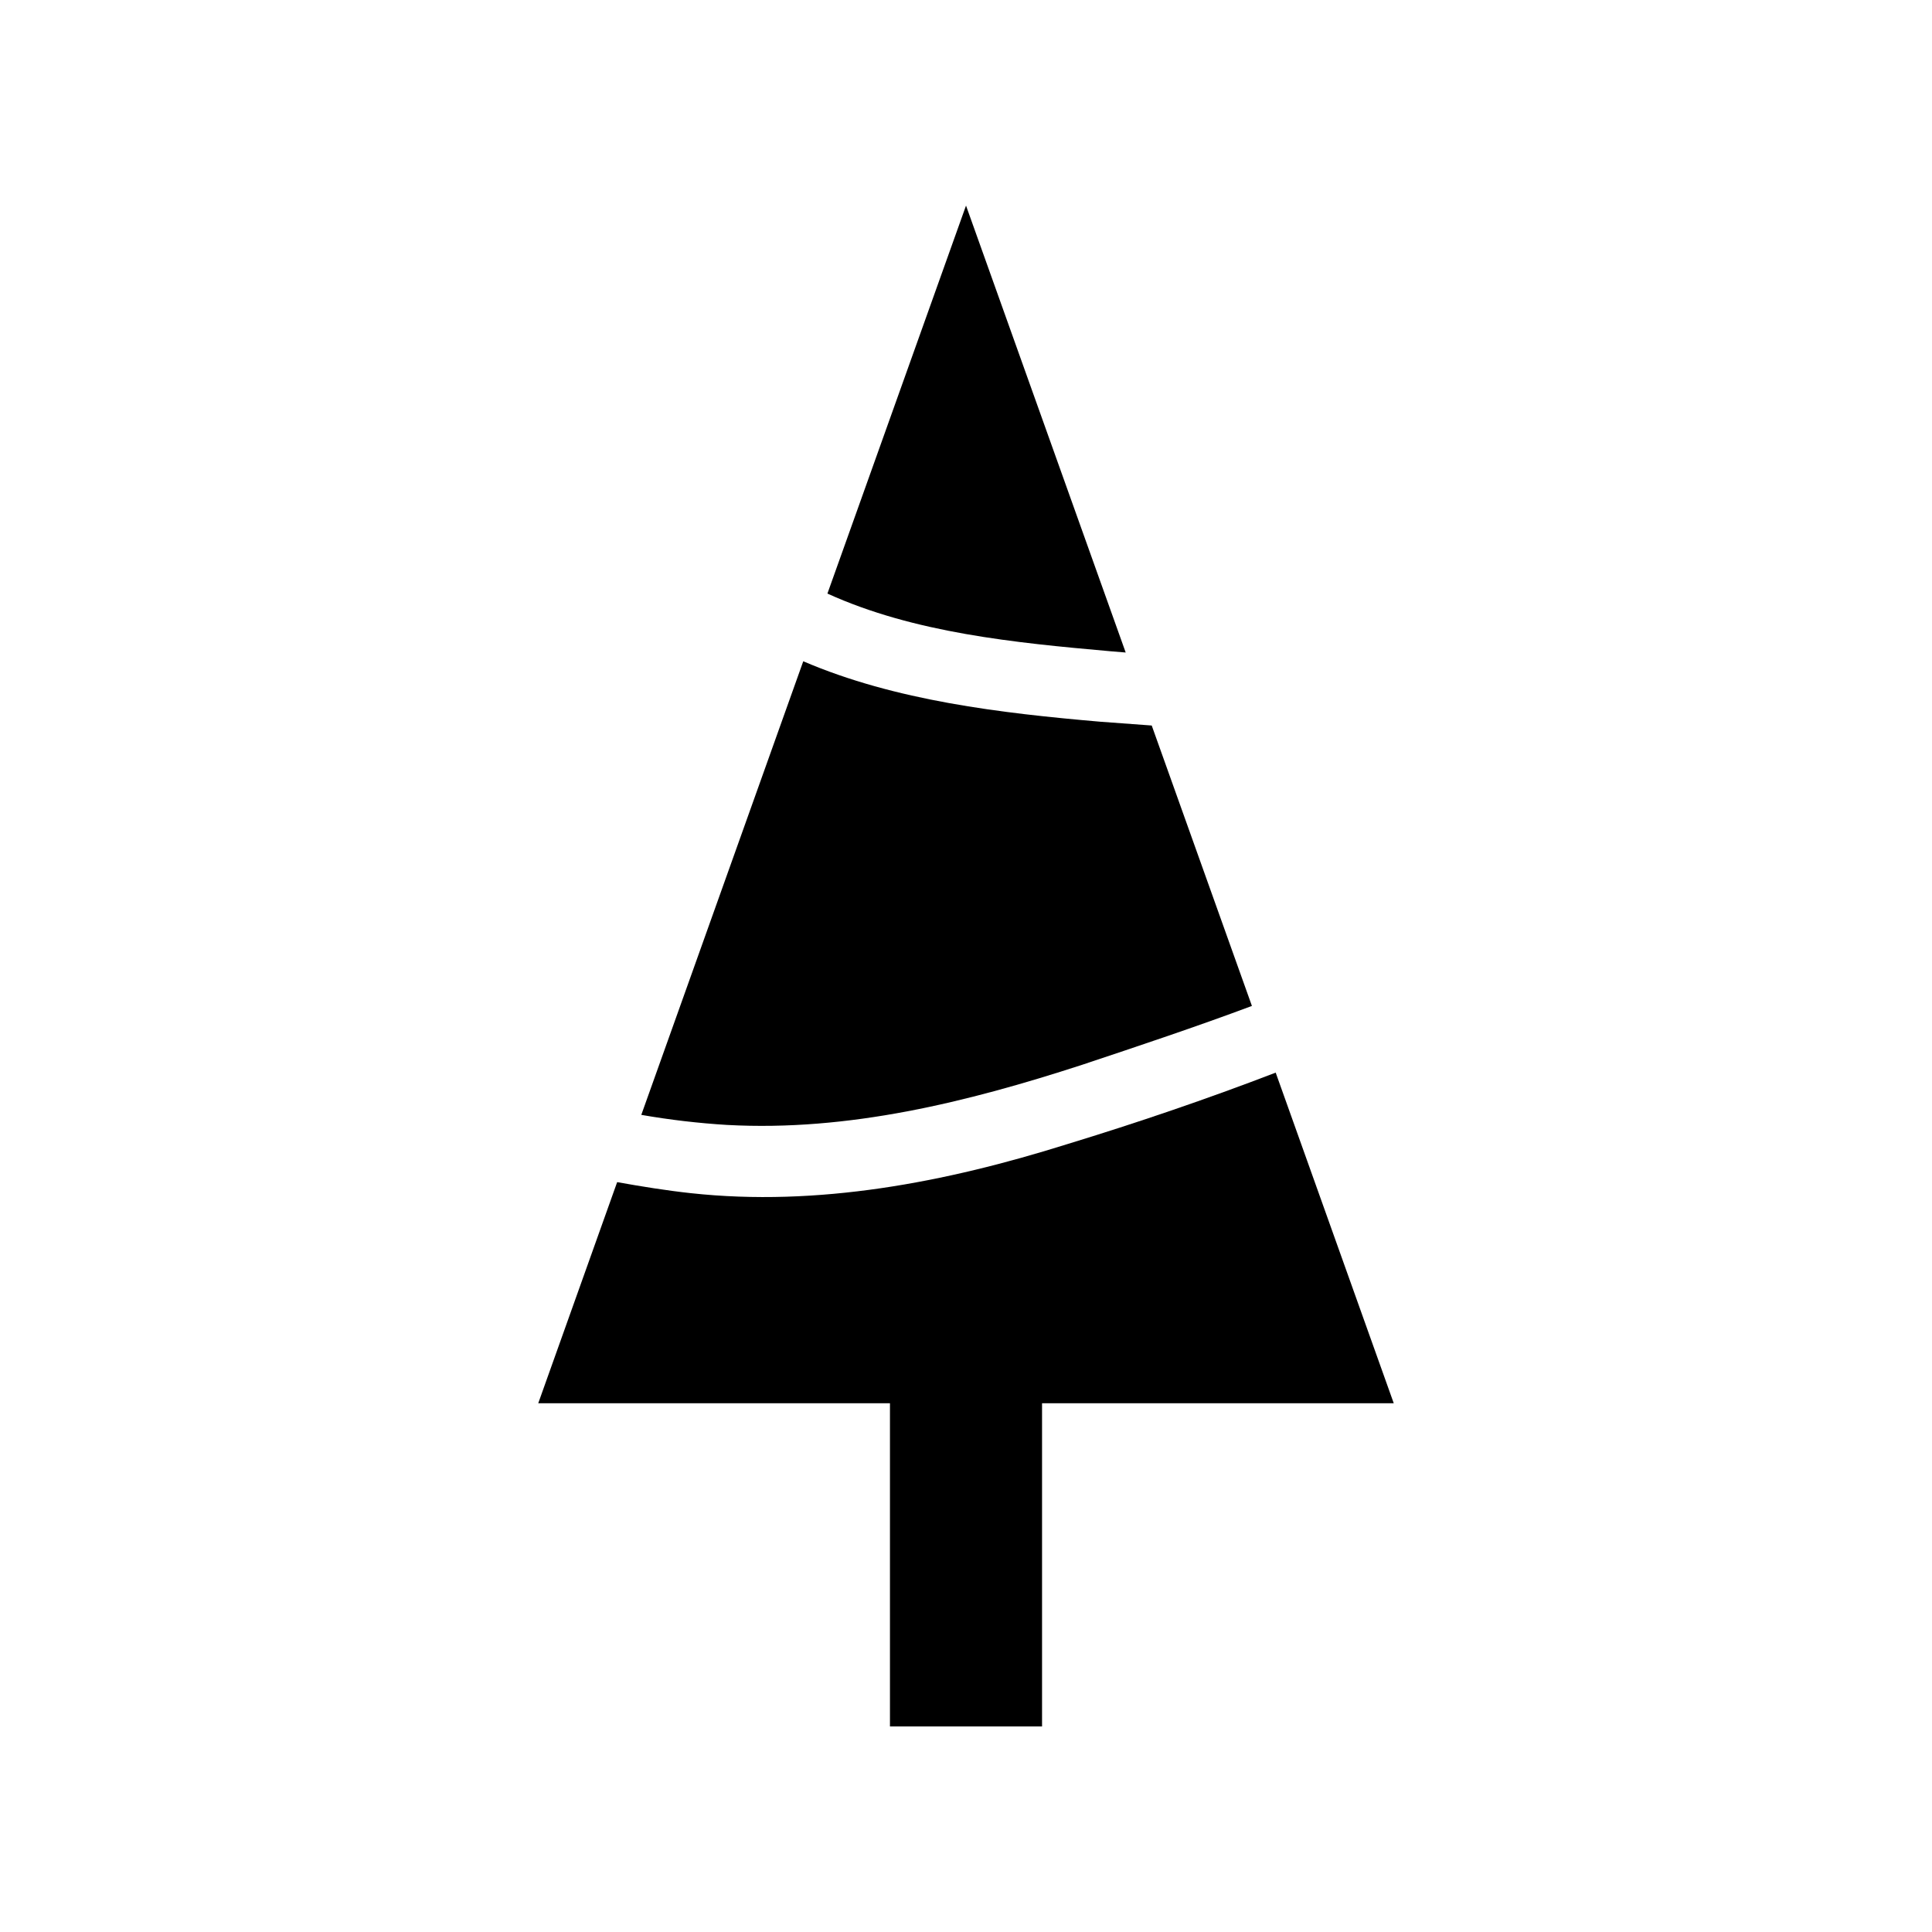
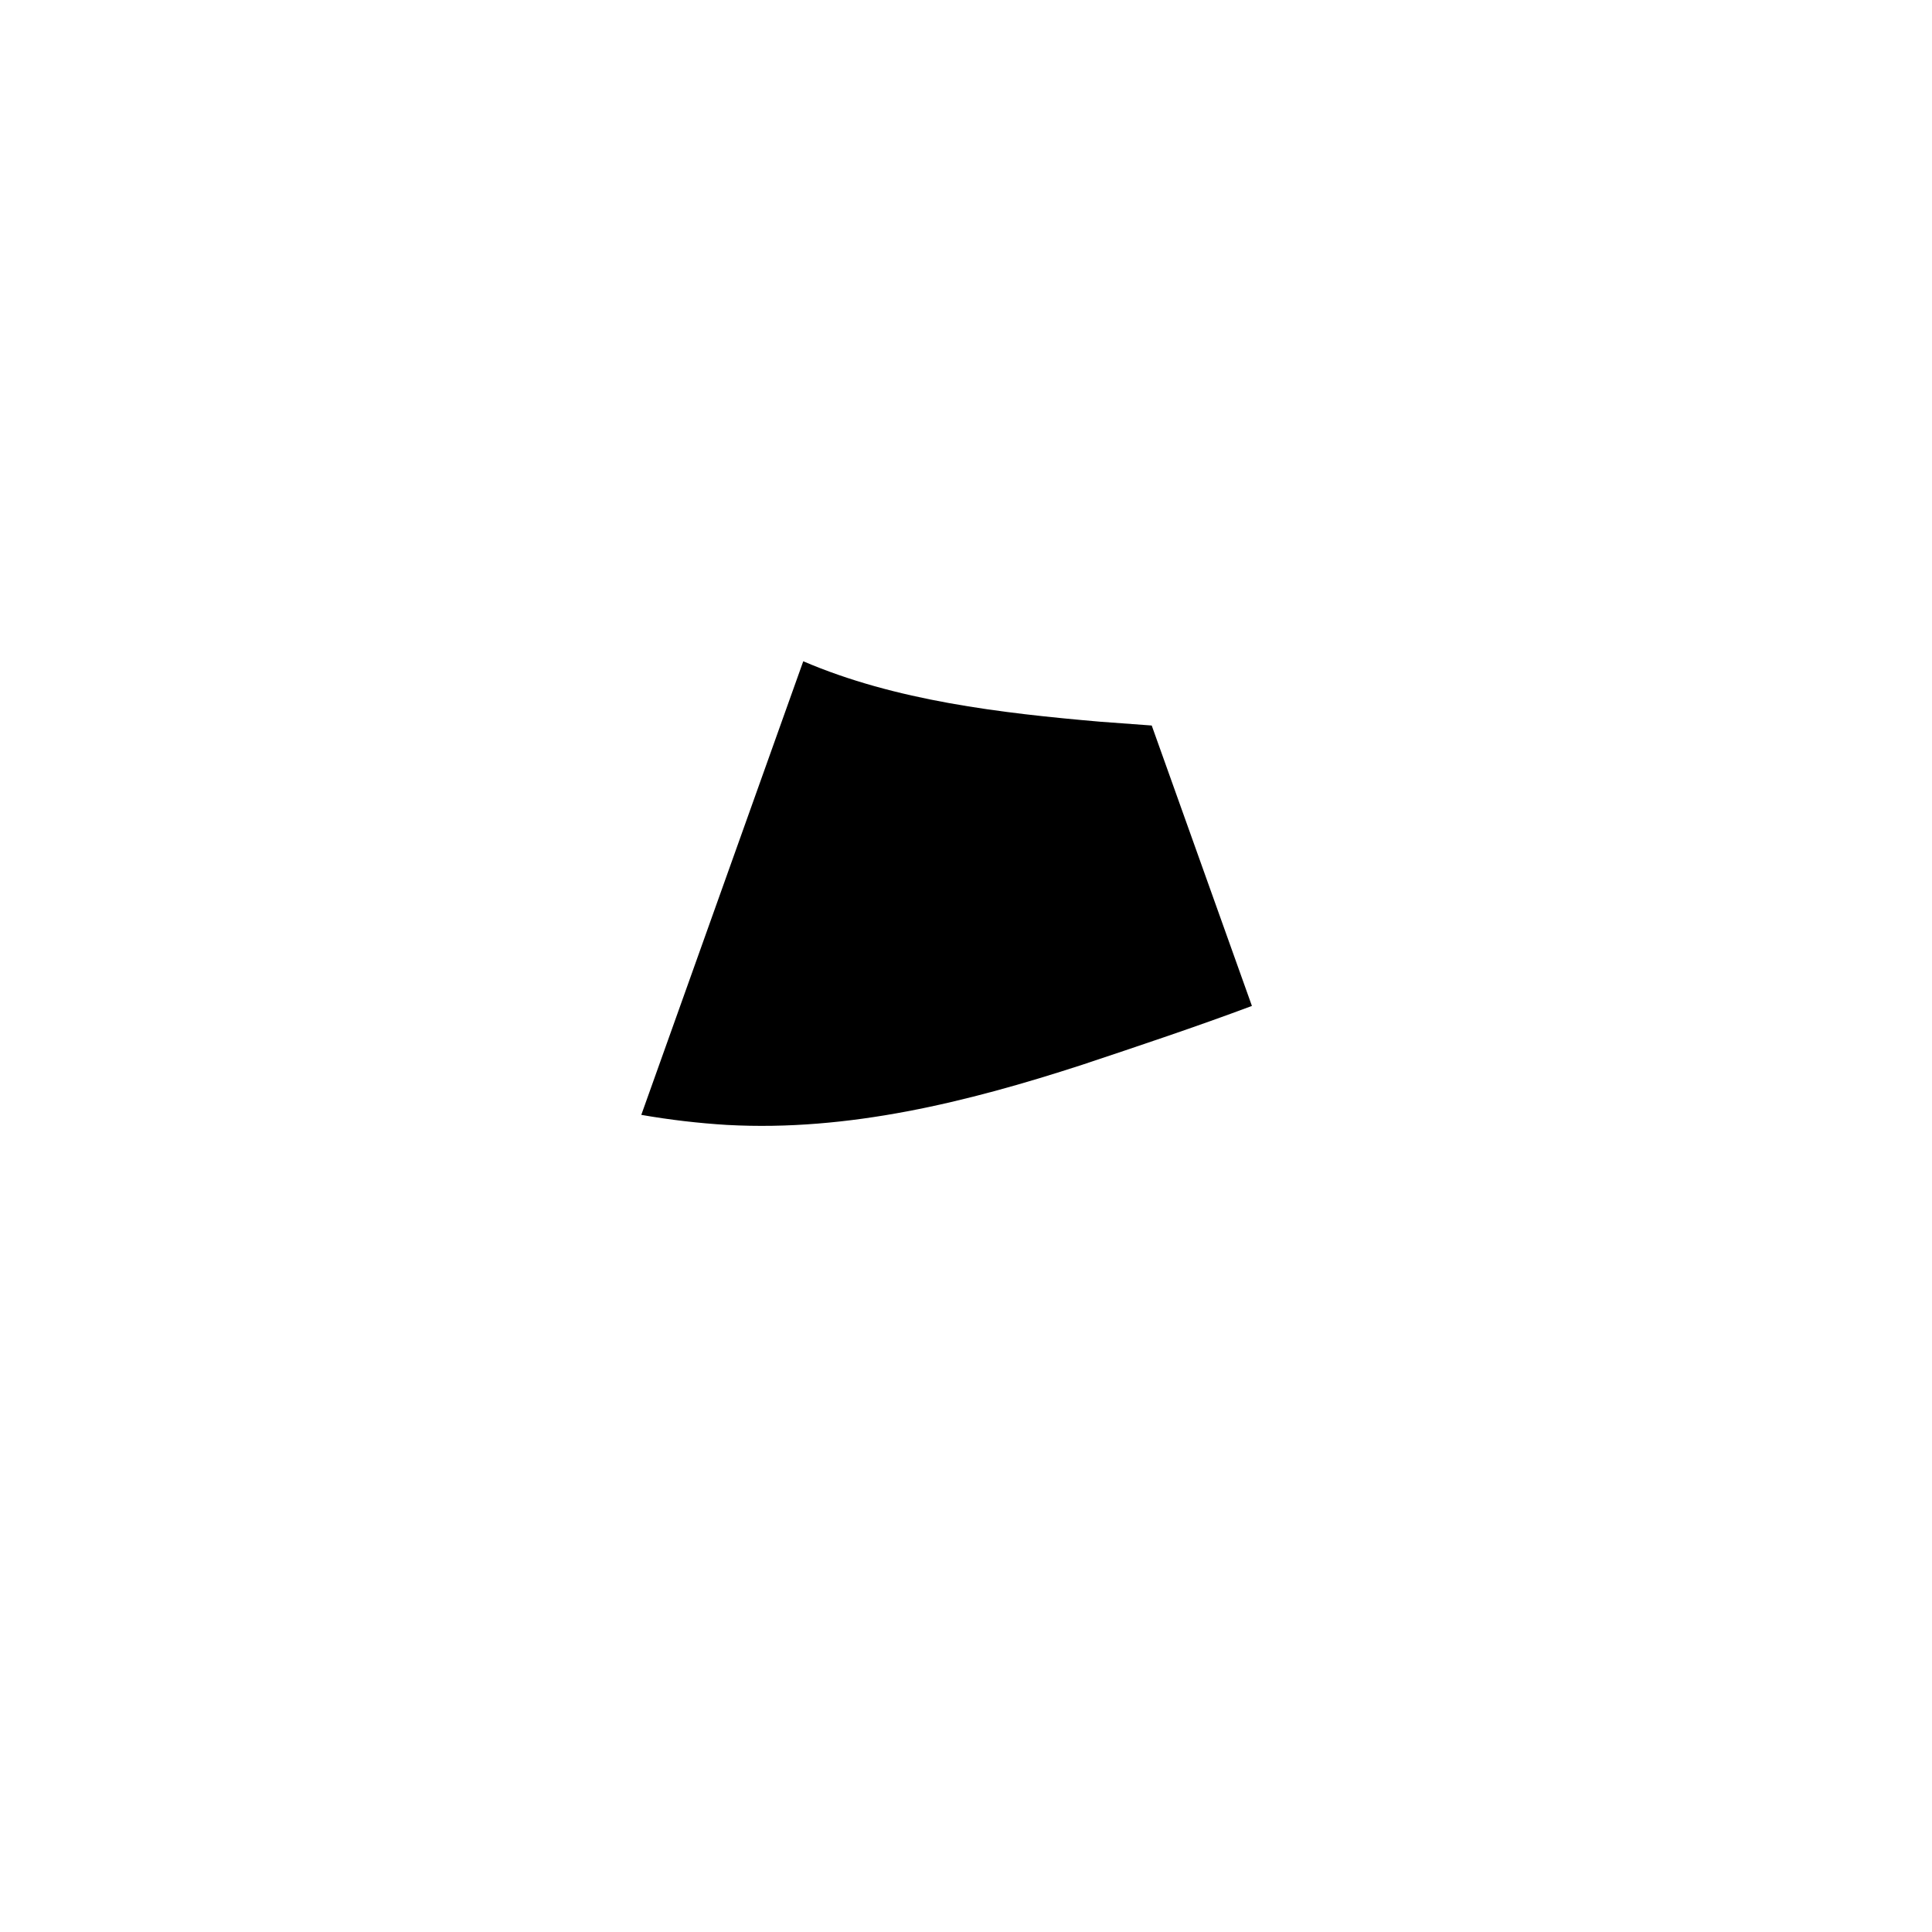
<svg xmlns="http://www.w3.org/2000/svg" fill="#000000" width="800px" height="800px" version="1.1" viewBox="144 144 512 512">
  <g>
    <path d="m336.72 442.12c32.145 1.762 63.633-6.047 94.012-15.922 15.113-5.039 30.23-10.078 45.039-15.617l-26.551-74.312-13.652-1.008c-26.199-2.266-54.312-5.543-78.695-16.02l-42.922 120.21c7.535 1.316 15.137 2.207 22.77 2.672z" />
-     <path d="m438.04 316.57 4.281 0.352-42.316-118.44-36.73 102.82c22.926 10.43 49.828 13.051 74.766 15.266z" />
-     <path d="m426.7 447.25c-32.094 10.078-65.949 16.625-99.652 12.949-6.5-0.707-13-1.762-19.496-2.922l-20.91 58.594h93.207v85.648h40.305v-85.648h93.203l-31.285-87.613c-18.238 7.004-36.73 13.301-55.371 18.992z" />
  </g>
</svg>